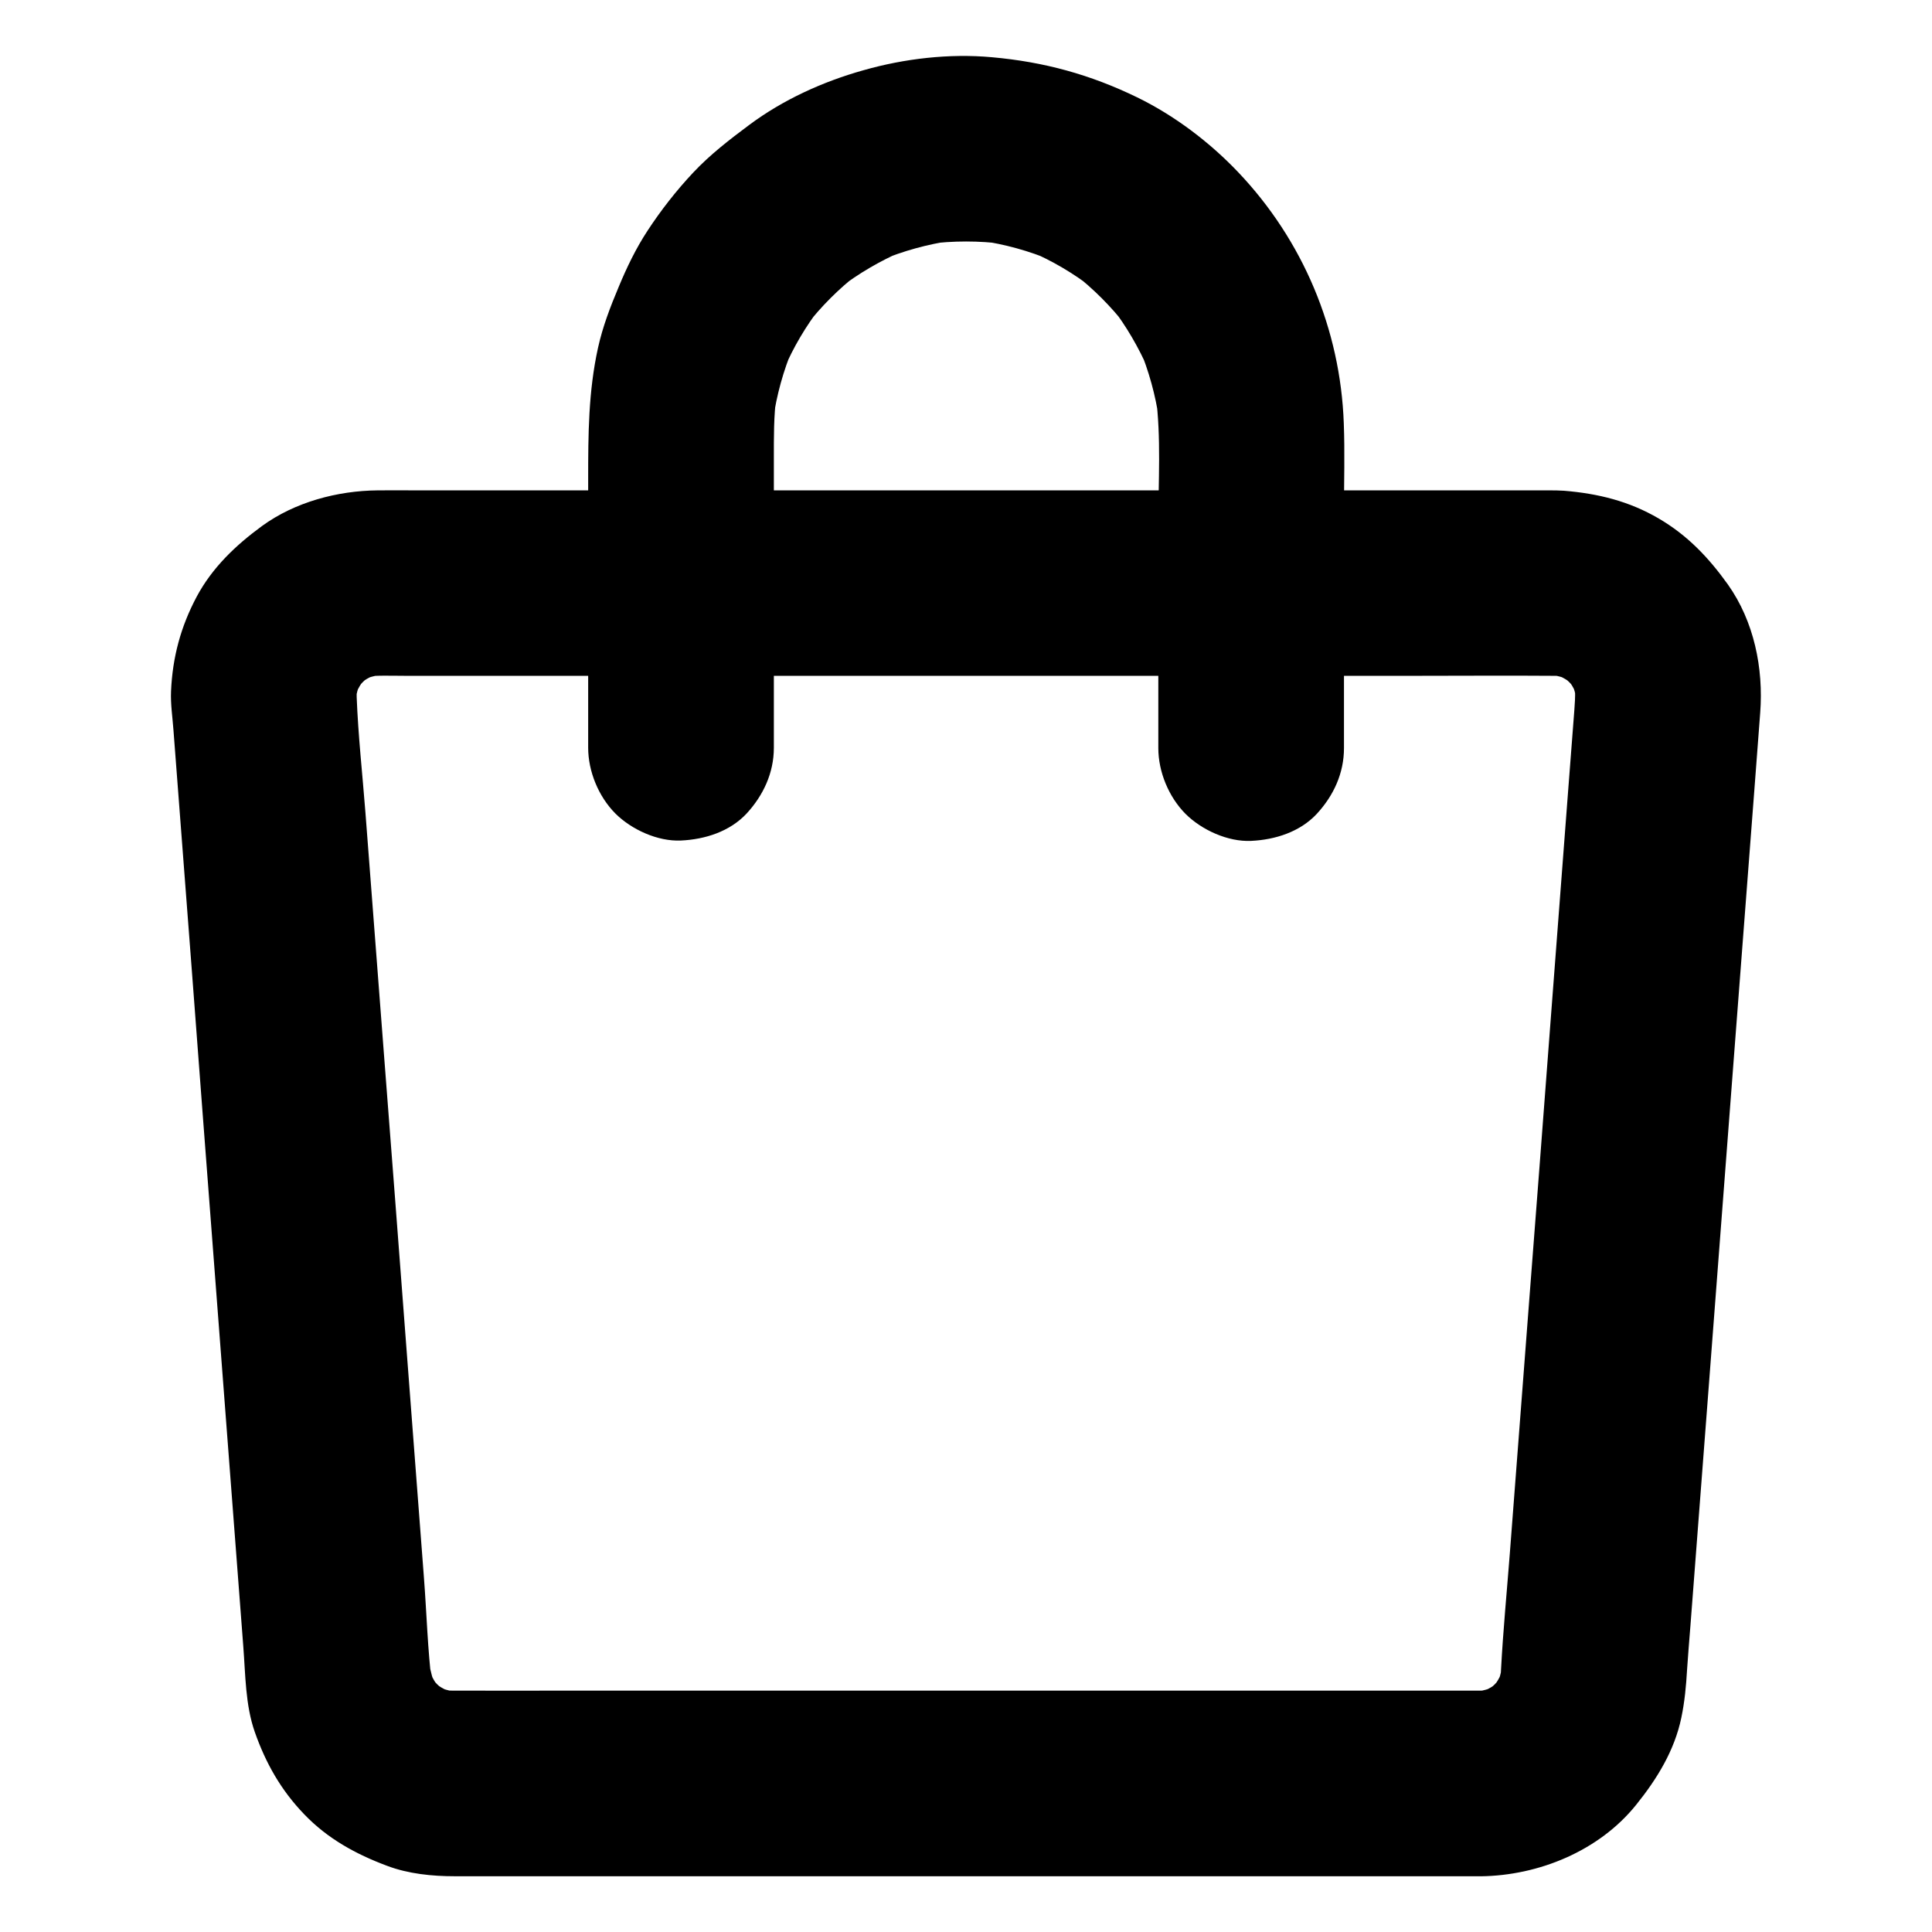
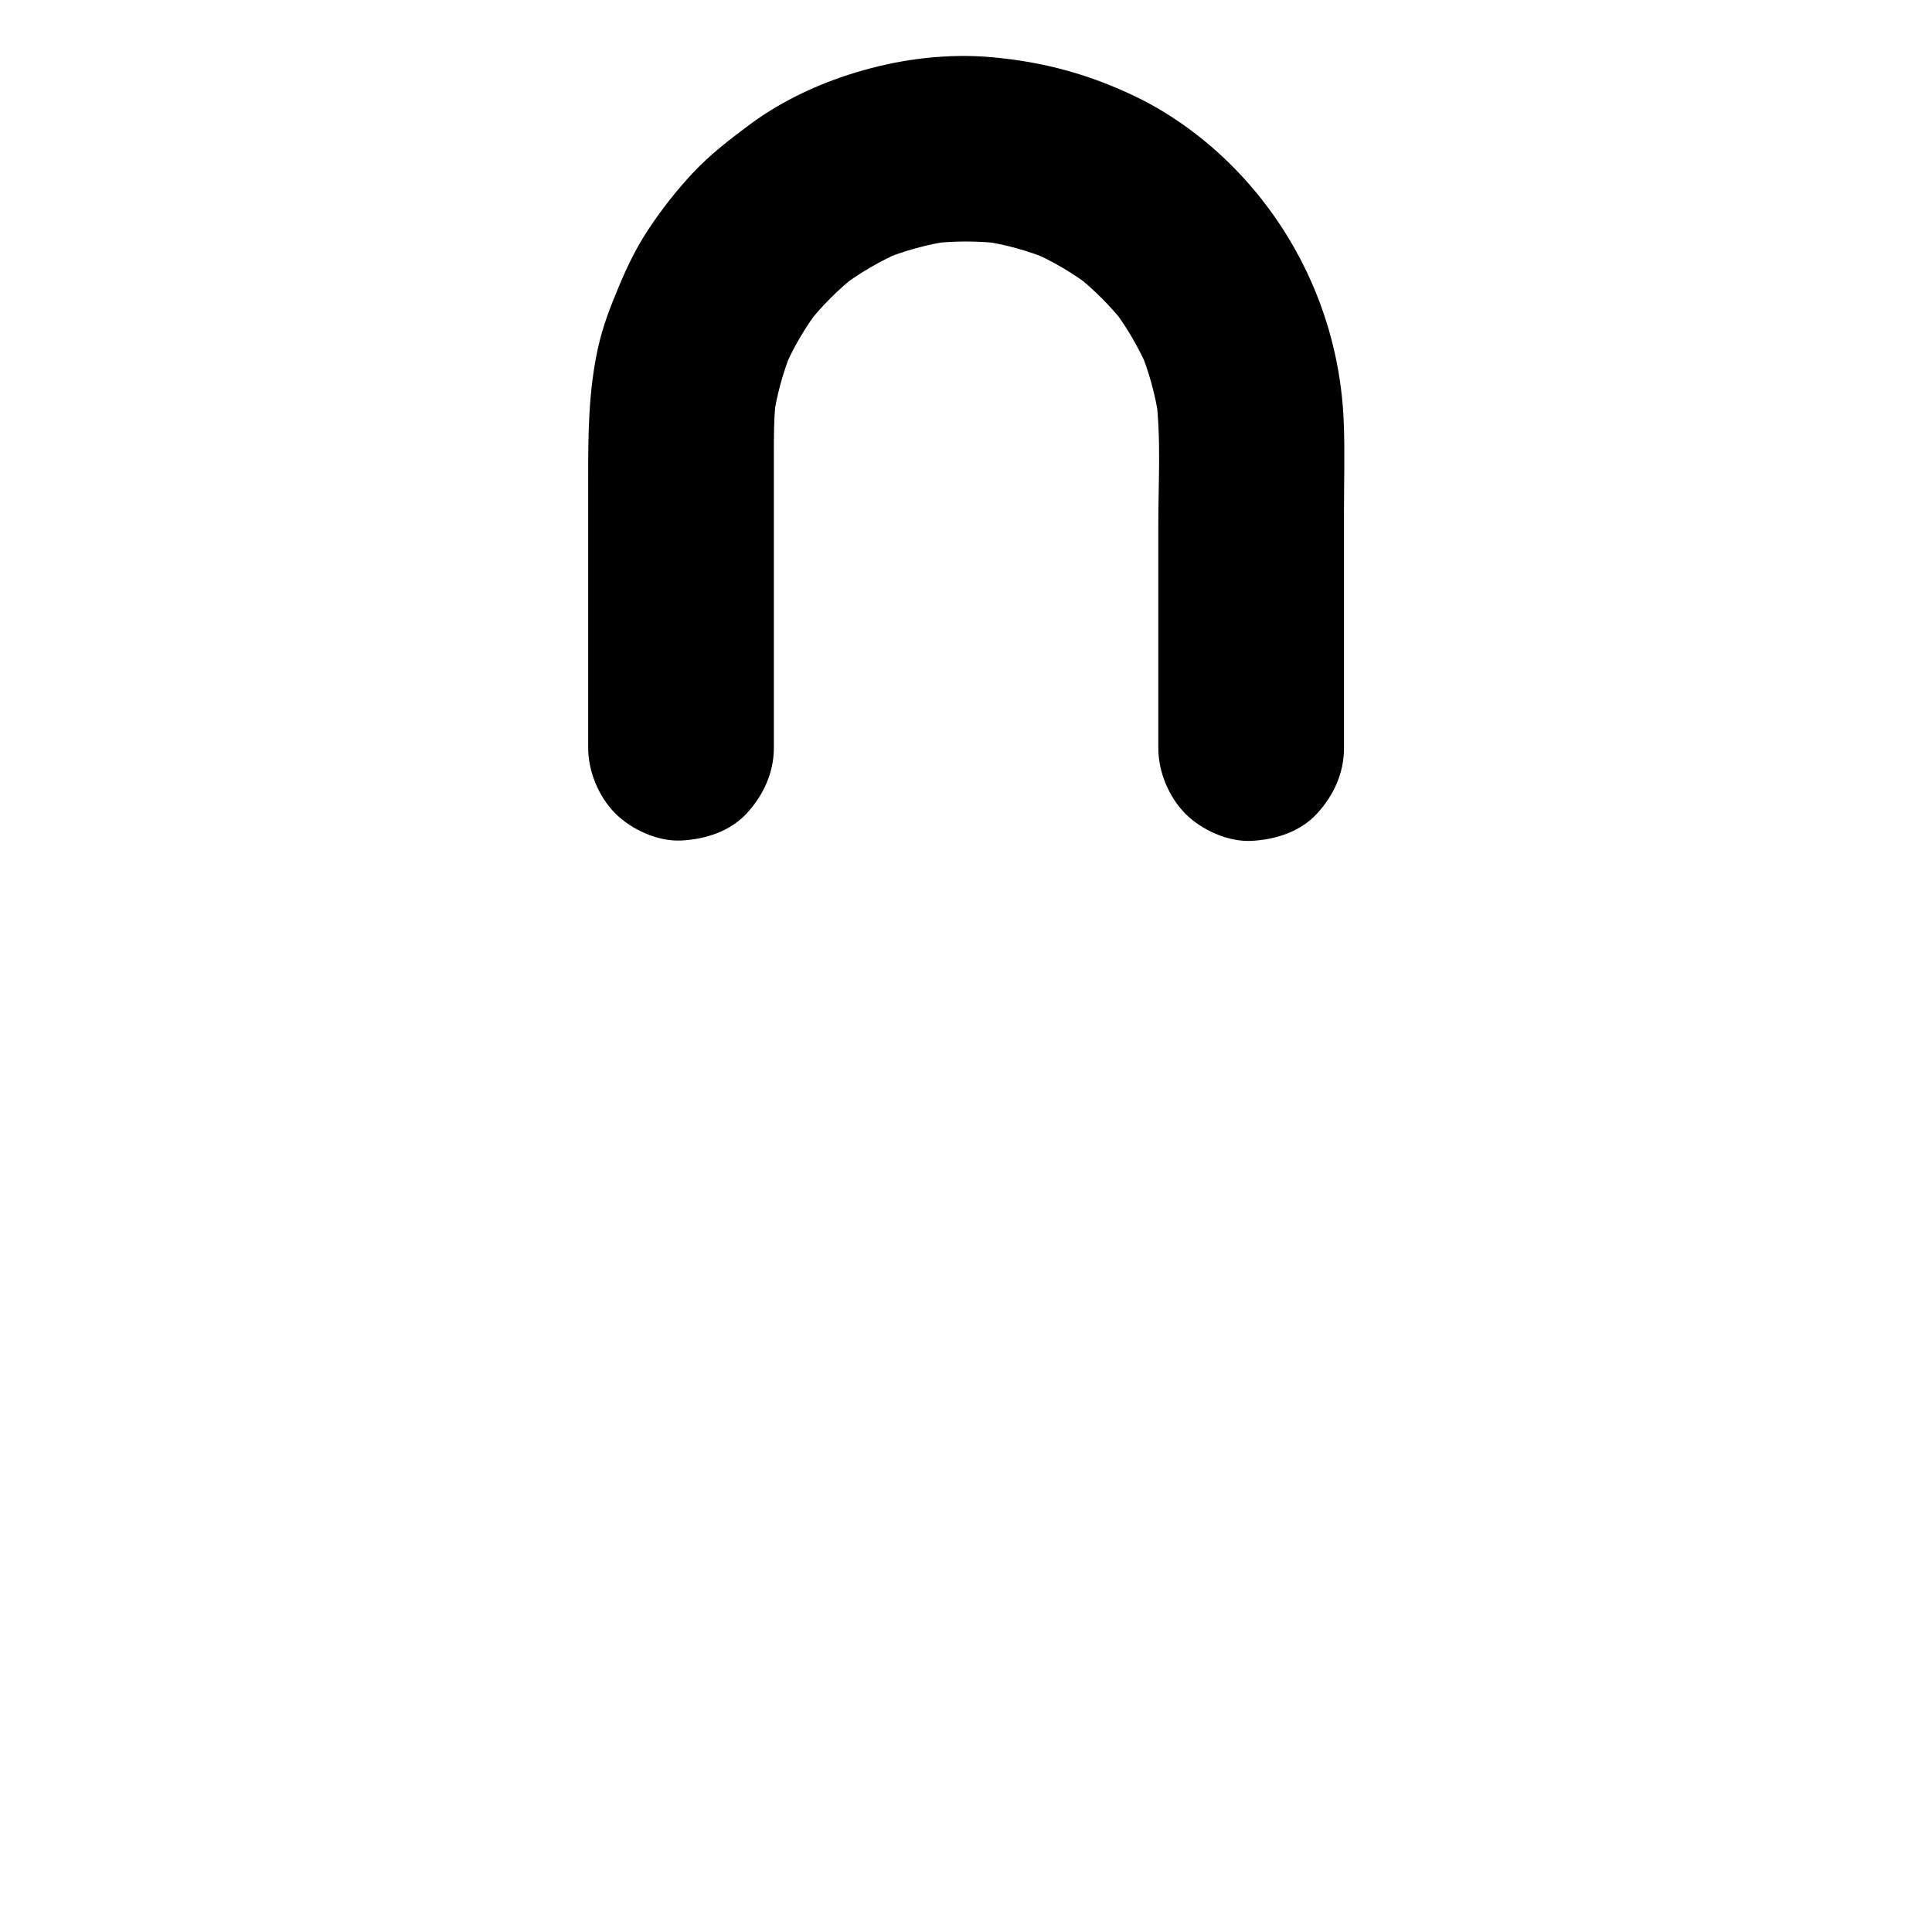
<svg xmlns="http://www.w3.org/2000/svg" fill="#000000" width="800px" height="800px" version="1.1" viewBox="144 144 512 512">
  <g>
-     <path d="m536.43 592.03h-27.602-65.684-79.605-67.797c-10.629 0-21.254 0.051-31.883 0-1.426 0-2.856-0.098-4.281-0.297 2.164 0.297 4.379 0.59 6.543 0.887-2.609-0.395-5.164-1.082-7.578-2.117 1.969 0.836 3.938 1.672 5.856 2.461-2.363-1.031-4.574-2.363-6.641-3.887 1.672 1.277 3.297 2.559 4.969 3.836-2.016-1.625-3.836-3.394-5.41-5.41 1.277 1.672 2.559 3.297 3.836 4.969-1.574-2.066-2.856-4.281-3.887-6.641 0.836 1.969 1.672 3.938 2.461 5.856-1.031-2.461-1.723-4.969-2.117-7.578 0.297 2.164 0.59 4.379 0.887 6.543-1.18-9.496-1.426-19.188-2.164-28.734-1.574-20.664-3.148-41.277-4.723-61.941-1.918-25.289-3.836-50.578-5.805-75.867-1.672-21.598-3.297-43.246-4.969-64.848-0.789-10.137-1.918-20.32-2.312-30.504-0.051-1.426 0.098-2.856 0.246-4.281-0.297 2.164-0.59 4.379-0.887 6.543 0.395-2.609 1.082-5.164 2.117-7.578-0.836 1.969-1.672 3.938-2.461 5.856 1.031-2.363 2.363-4.574 3.887-6.641-1.277 1.672-2.559 3.297-3.836 4.969 1.625-2.016 3.394-3.836 5.41-5.41-1.672 1.277-3.297 2.559-4.969 3.836 2.066-1.574 4.281-2.856 6.641-3.887-1.969 0.836-3.938 1.672-5.856 2.461 2.461-1.031 4.969-1.723 7.578-2.117-2.164 0.297-4.379 0.59-6.543 0.887 3.836-0.492 7.773-0.297 11.66-0.297h22.582 75.129 91.219 78.473c12.301 0 24.602-0.098 36.898 0 1.477 0 2.902 0.098 4.328 0.297-2.164-0.297-4.379-0.59-6.543-0.887 2.609 0.395 5.164 1.082 7.578 2.117-1.969-0.836-3.938-1.672-5.856-2.461 2.363 1.031 4.574 2.363 6.641 3.887-1.672-1.277-3.297-2.559-4.969-3.836 2.016 1.625 3.836 3.394 5.41 5.41-1.277-1.672-2.559-3.297-3.836-4.969 1.574 2.066 2.856 4.281 3.887 6.641-0.836-1.969-1.672-3.938-2.461-5.856 1.031 2.461 1.723 4.969 2.117 7.578-0.297-2.164-0.59-4.379-0.887-6.543 0.441 3.445 0.051 6.742-0.195 10.184-0.492 6.199-0.934 12.348-1.426 18.547-1.574 20.664-3.148 41.277-4.723 61.941-1.918 25.289-3.836 50.578-5.805 75.867-1.672 21.598-3.297 43.246-4.969 64.848-0.789 10.137-1.77 20.32-2.312 30.504-0.098 1.426-0.098 2.856-0.297 4.281 0.297-2.164 0.59-4.379 0.887-6.543-0.395 2.609-1.082 5.164-2.117 7.578 0.836-1.969 1.672-3.938 2.461-5.856-1.031 2.363-2.363 4.574-3.887 6.641 1.277-1.672 2.559-3.297 3.836-4.969-1.625 2.016-3.394 3.836-5.41 5.41 1.672-1.277 3.297-2.559 4.969-3.836-2.066 1.574-4.281 2.856-6.641 3.887 1.969-0.836 3.938-1.672 5.856-2.461-2.461 1.031-4.969 1.723-7.578 2.117 2.164-0.297 4.379-0.59 6.543-0.887-1.277 0.203-2.656 0.301-3.984 0.301-6.348 0.051-12.891 2.707-17.418 7.184-4.281 4.281-7.477 11.266-7.184 17.418 0.297 6.348 2.363 12.941 7.184 17.418 4.773 4.379 10.773 7.281 17.418 7.184 15.398-0.195 31.34-6.742 41.133-18.895 5.512-6.84 10.184-14.367 12.004-23.125 0.887-4.231 1.277-8.461 1.523-12.742 0.246-3.887 0.59-7.723 0.887-11.609 1.625-20.961 3.199-41.969 4.82-62.926 2.215-28.781 4.379-57.562 6.594-86.348 1.871-24.207 3.691-48.414 5.559-72.621 0.492-6.691 1.031-13.43 1.523-20.121 0.887-11.758-1.625-24.156-8.562-33.949-5.109-7.137-10.719-13.039-18.297-17.469-7.871-4.625-16.137-6.641-25.141-7.379-1.379-0.098-2.707-0.098-4.082-0.098h-14.414-61.844-85.02-82.852-56.188c-3.344 0-6.641-0.051-9.988 0-10.676 0.098-21.941 3.102-30.652 9.445-6.988 5.117-13.188 11.02-17.32 18.746-4.231 7.969-6.394 16.039-6.789 25.043-0.148 3.394 0.395 6.887 0.641 10.281 0.641 8.168 1.23 16.336 1.871 24.5 1.969 25.684 3.938 51.363 5.856 77.047 2.164 28.387 4.328 56.777 6.496 85.164 1.426 18.695 2.856 37.391 4.281 56.09 0.59 7.578 0.543 15.598 3.051 22.73 2.902 8.266 6.938 15.398 13.039 21.746 6.199 6.496 13.727 10.629 22.043 13.727 5.609 2.117 11.906 2.754 17.91 2.754h41.379 79.656 85.066 57.516 8.316c6.297 0 12.941-2.754 17.418-7.184 4.281-4.281 7.477-11.266 7.184-17.418-0.297-6.348-2.363-12.941-7.184-17.418-4.887-4.371-10.789-7.176-17.434-7.176z" />
    <path d="m349.08 342.19v-30.945-45.707c0-5.656-0.051-11.219 0.688-16.828-0.297 2.164-0.59 4.379-0.887 6.543 0.934-6.594 2.707-12.988 5.266-19.09-0.836 1.969-1.672 3.938-2.461 5.856 2.559-6.004 5.856-11.562 9.84-16.727-1.277 1.672-2.559 3.297-3.836 4.969 3.984-5.117 8.562-9.691 13.676-13.676-1.672 1.277-3.297 2.559-4.969 3.836 5.164-3.984 10.773-7.231 16.727-9.84-1.969 0.836-3.938 1.672-5.856 2.461 6.148-2.559 12.547-4.328 19.09-5.266-2.164 0.297-4.379 0.59-6.543 0.887 6.789-0.887 13.629-0.887 20.418 0-2.164-0.297-4.379-0.59-6.543-0.887 6.594 0.934 12.988 2.707 19.09 5.266-1.969-0.836-3.938-1.672-5.856-2.461 6.004 2.559 11.562 5.856 16.727 9.84-1.672-1.277-3.297-2.559-4.969-3.836 5.117 3.984 9.691 8.562 13.676 13.676-1.277-1.672-2.559-3.297-3.836-4.969 3.984 5.164 7.231 10.773 9.84 16.727-0.836-1.969-1.672-3.938-2.461-5.856 2.559 6.148 4.328 12.547 5.266 19.09-0.297-2.164-0.59-4.379-0.887-6.543 1.477 11.219 0.688 22.926 0.688 34.195v47.922 11.414c0 6.297 2.754 12.941 7.184 17.418 4.281 4.281 11.266 7.477 17.418 7.184 6.348-0.297 12.941-2.363 17.418-7.184 4.43-4.82 7.184-10.727 7.184-17.418v-62.879c0-7.723 0.246-15.5-0.051-23.172-0.887-24.895-10.824-48.512-27.996-66.566-7.578-7.969-16.875-15.008-26.766-19.828-12.449-6.051-24.699-9.398-38.473-10.629-11.266-1.031-23.172 0.344-34.047 3.445-10.723 3-21.348 7.82-30.305 14.512-5.215 3.887-10.383 7.871-14.859 12.645-4.43 4.723-8.512 9.938-12.055 15.352-3.102 4.723-5.512 9.742-7.676 14.957-2.215 5.266-4.231 10.527-5.461 16.09-2.559 11.609-2.609 23.027-2.609 34.785v69.57 1.625c0 6.297 2.754 12.941 7.184 17.418 4.281 4.281 11.266 7.477 17.418 7.184 6.348-0.297 12.941-2.363 17.418-7.184 4.383-4.777 7.188-10.73 7.188-17.375z" />
  </g>
</svg>